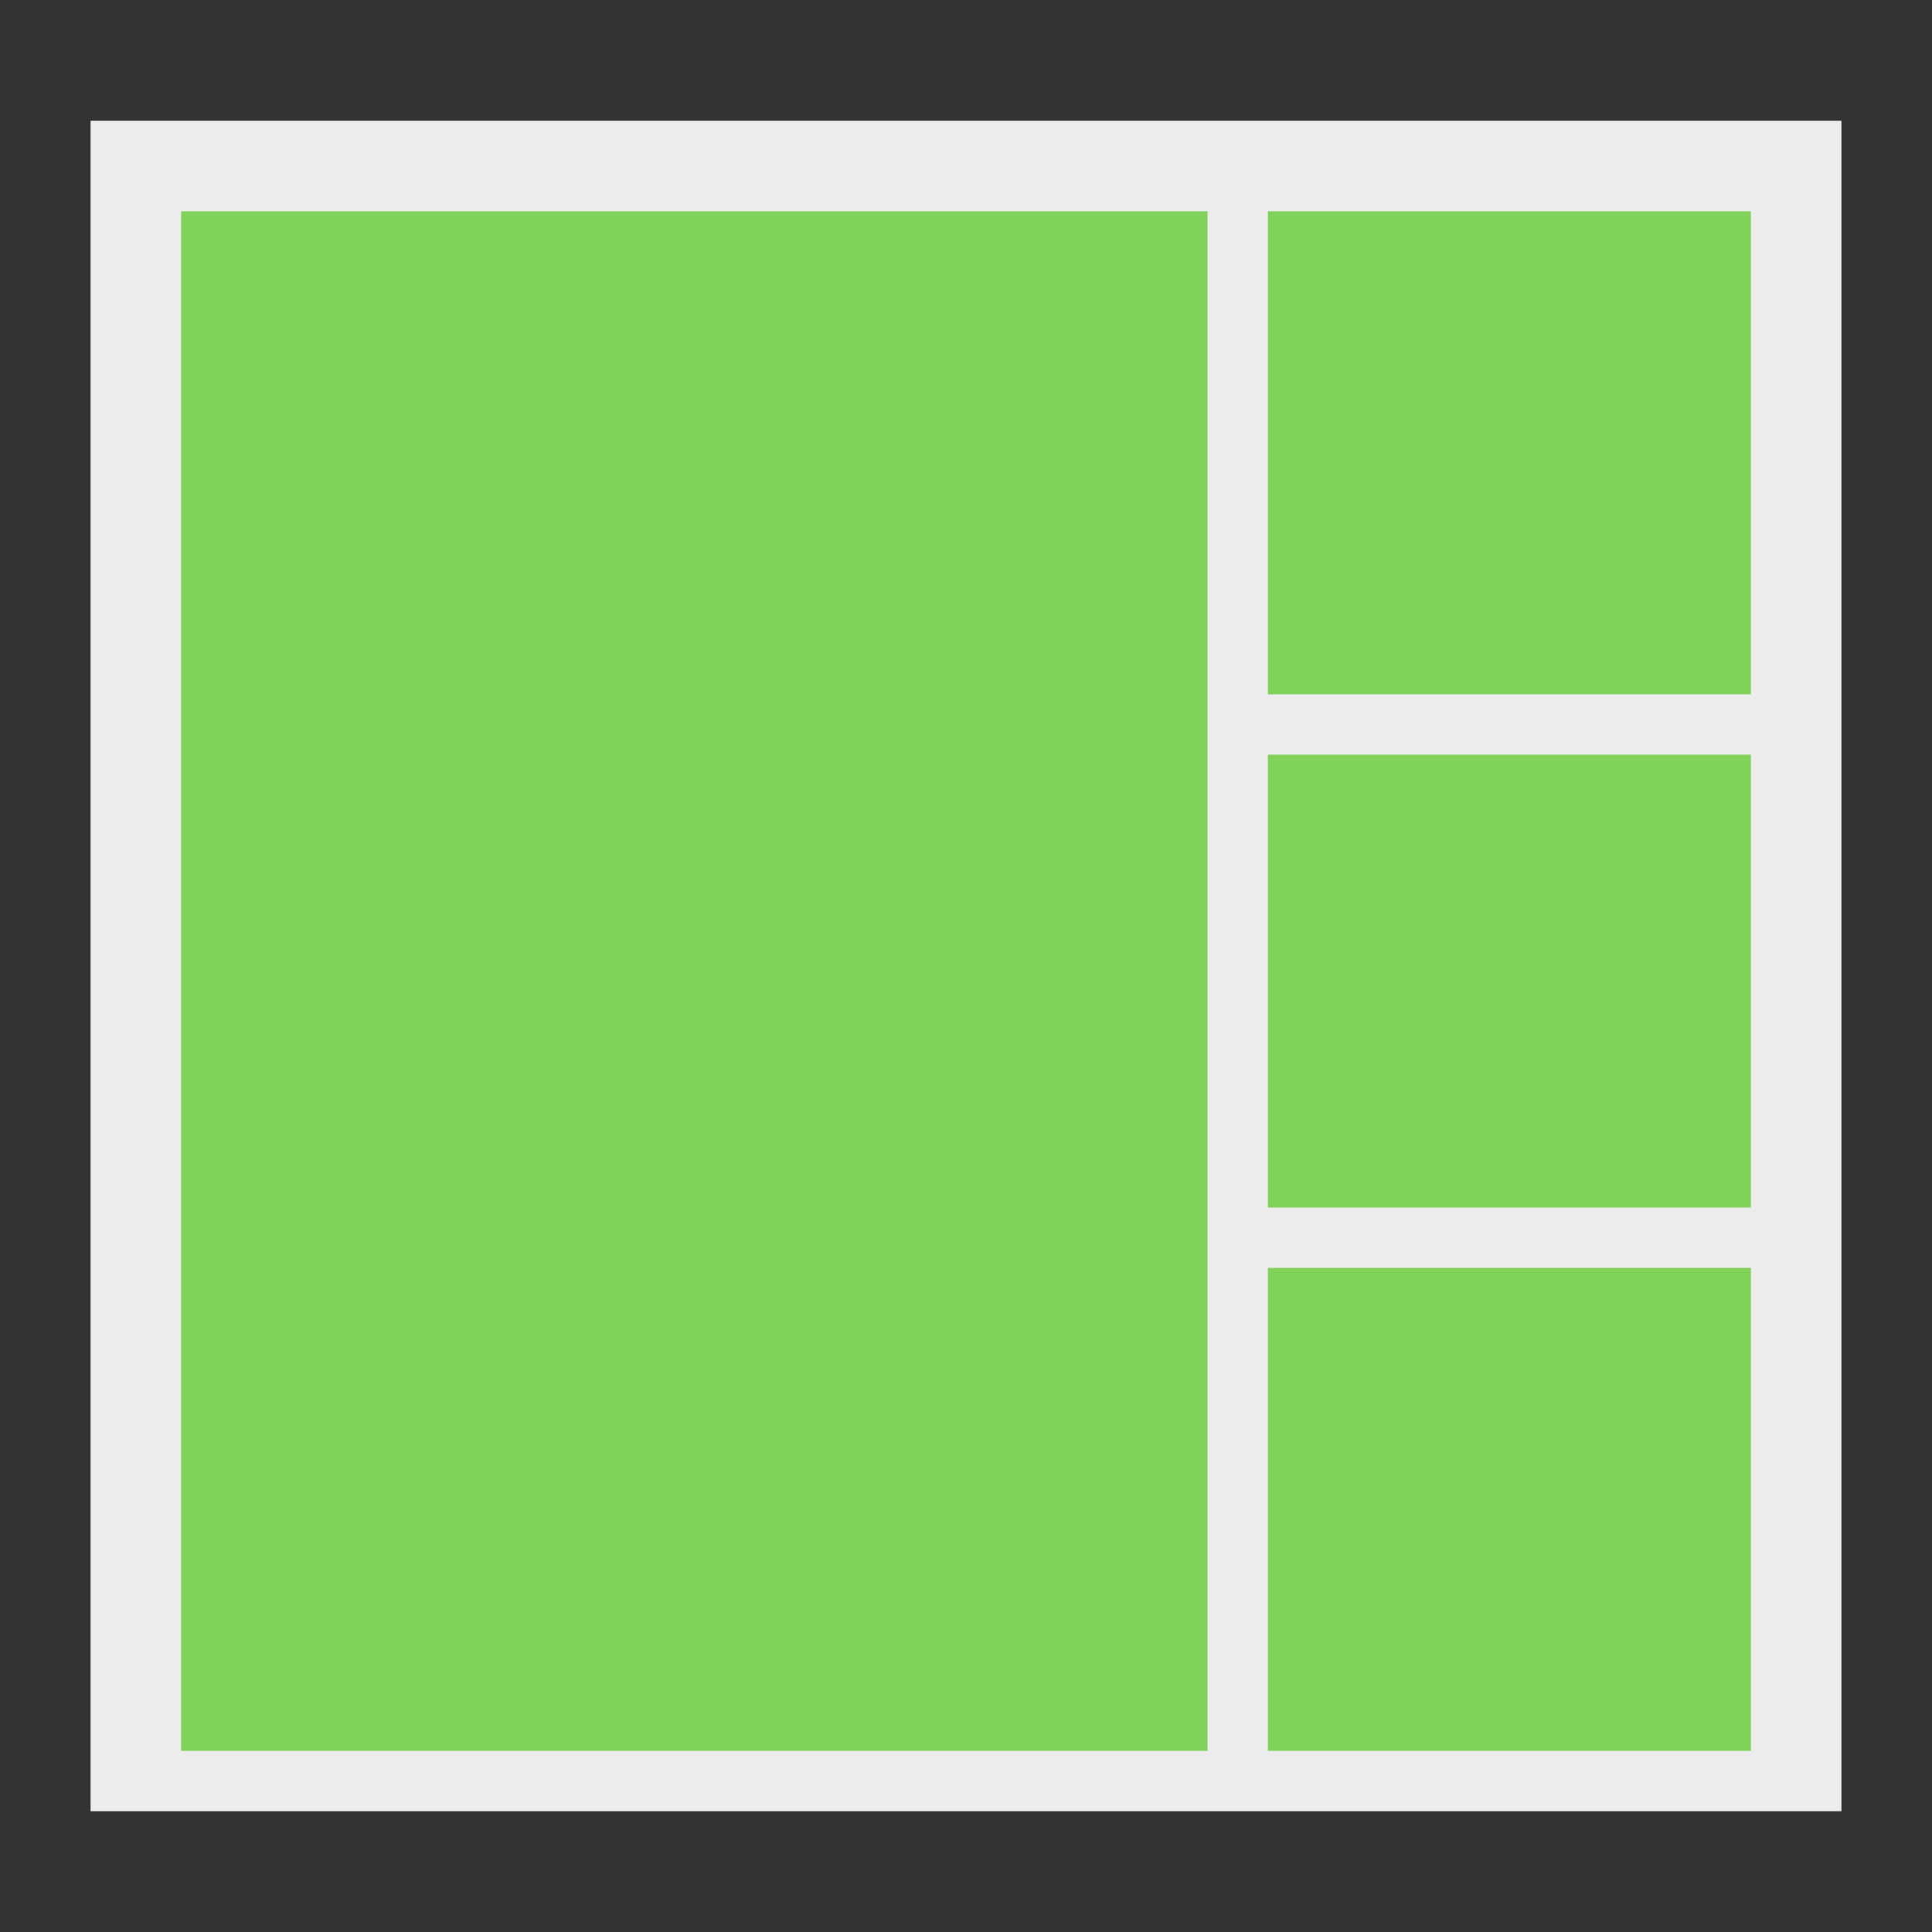
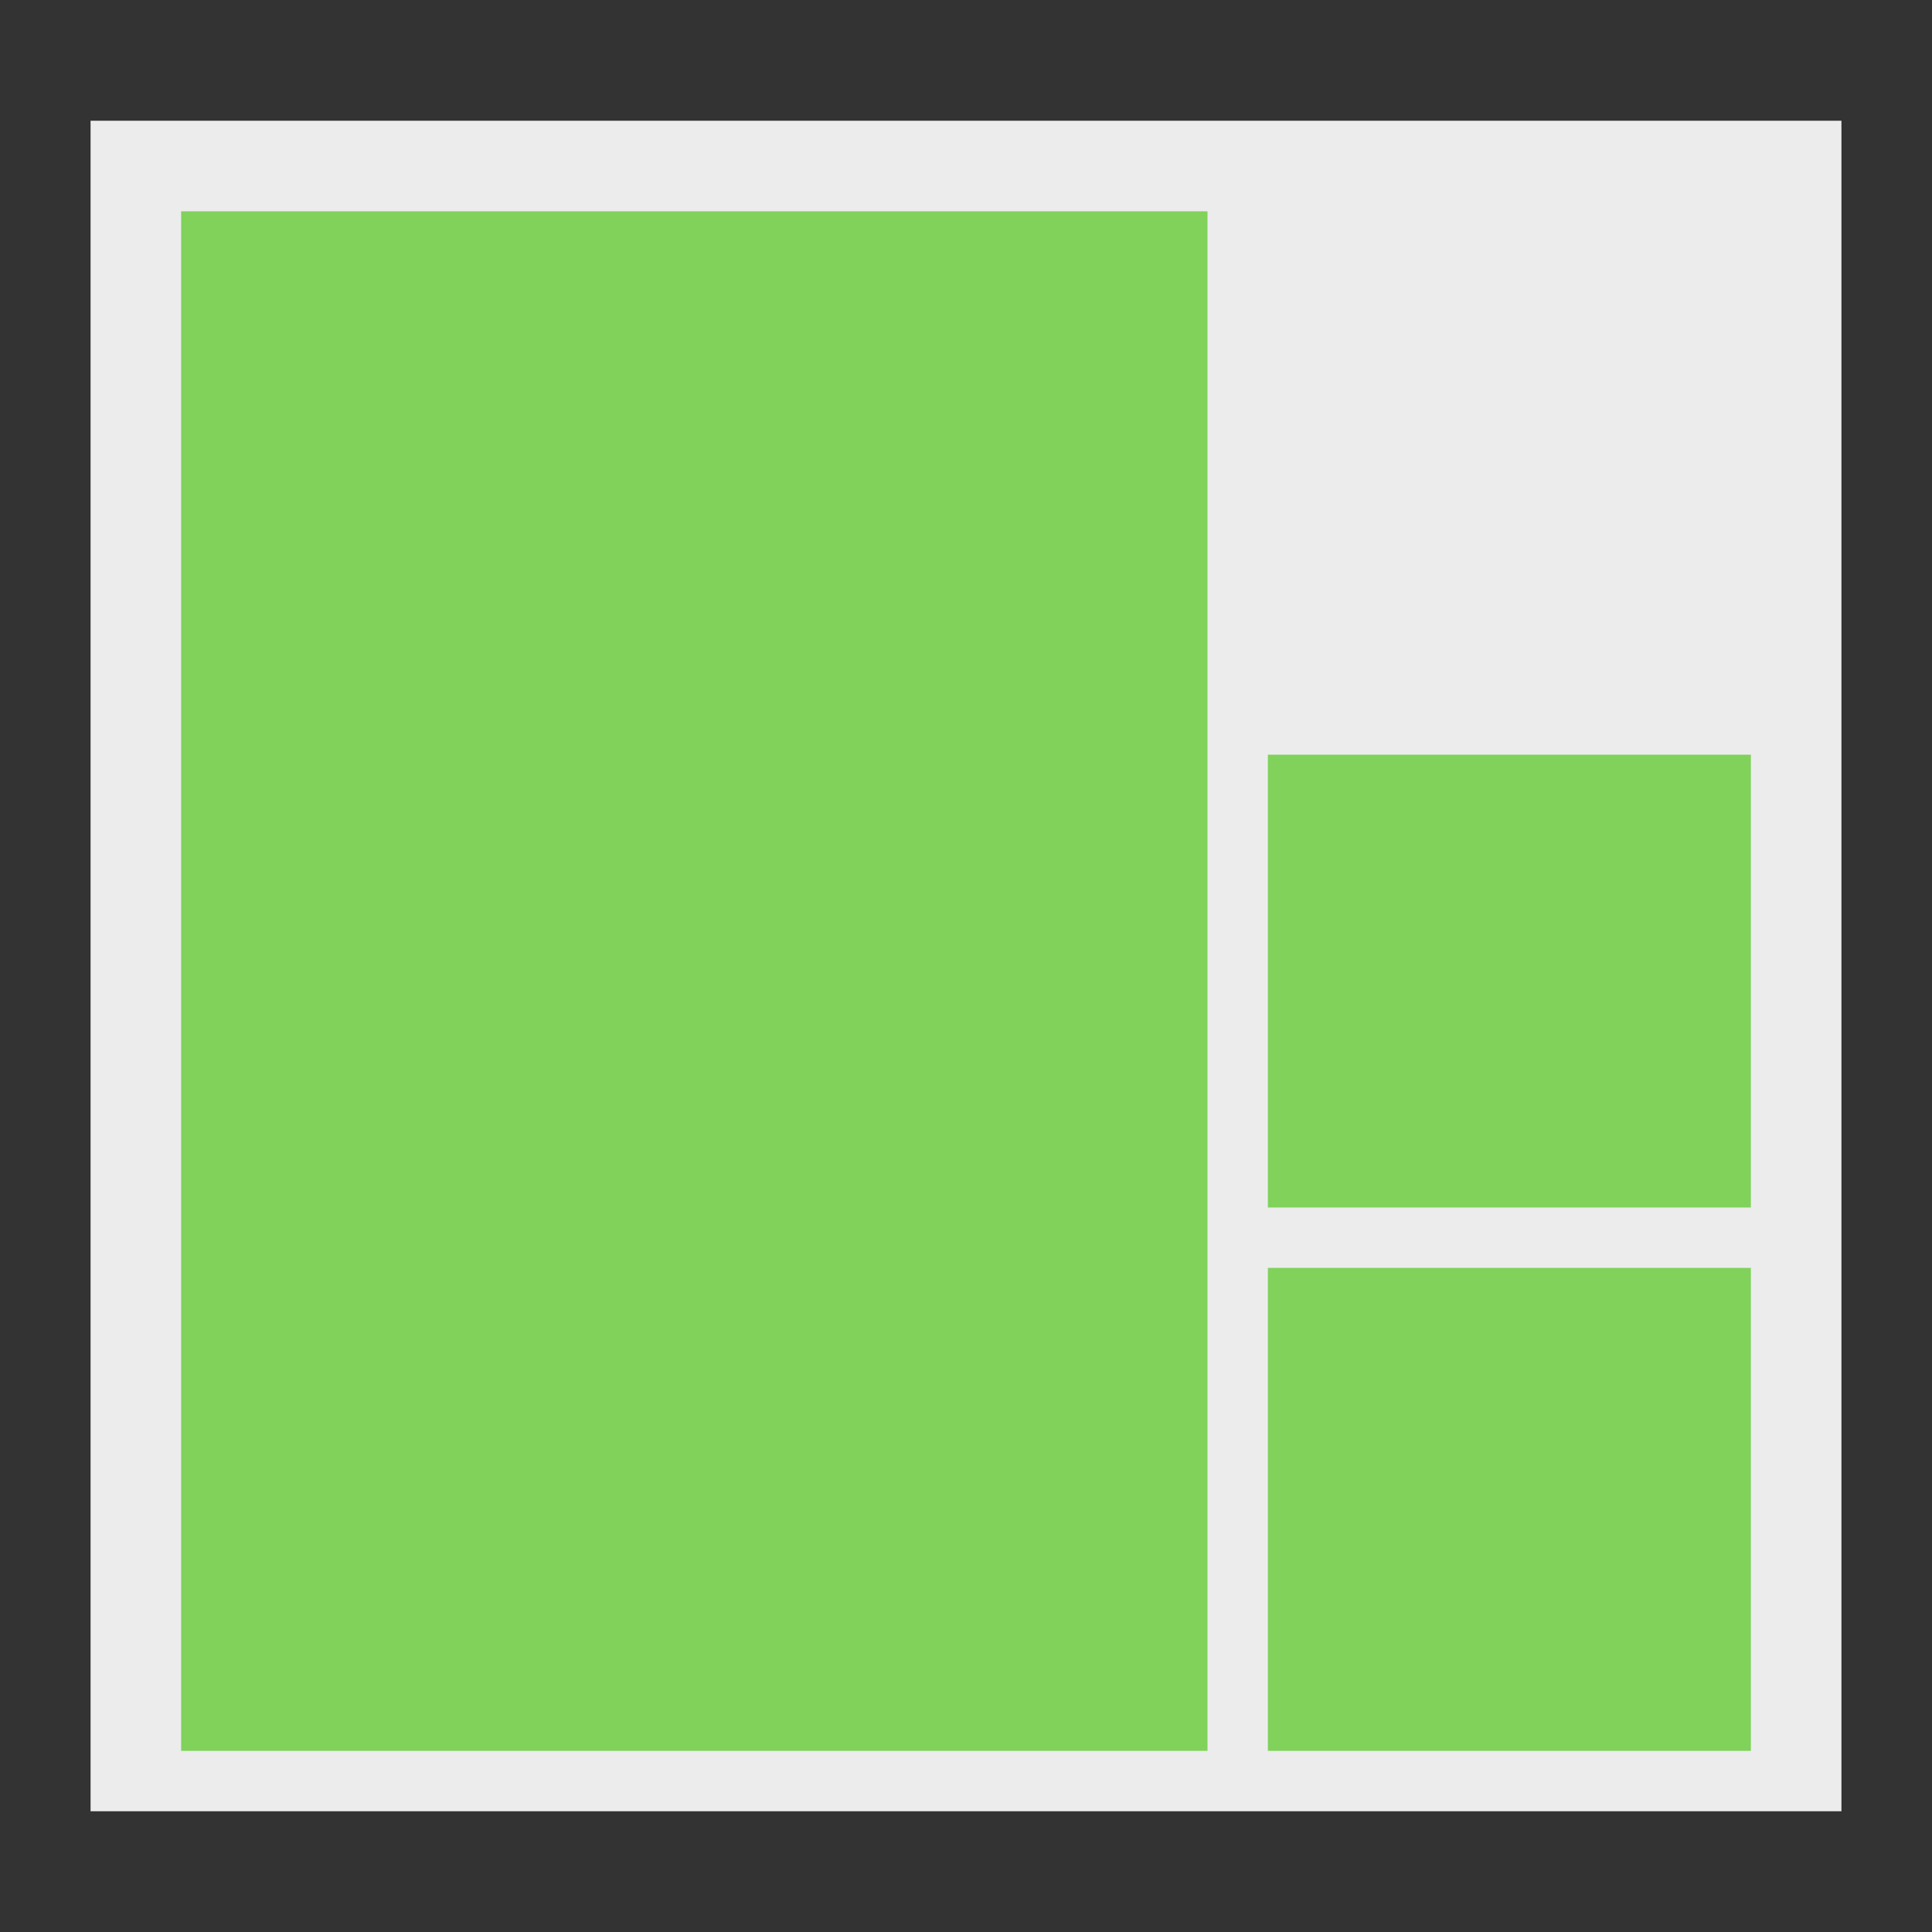
<svg xmlns="http://www.w3.org/2000/svg" width="64" height="64" viewBox="0 0 64 64">
  <rect x="0" y="0" width="64" height="64" fill="#333333" stroke="none" />
  <g fill="none" fill-rule="evenodd">
    <polygon fill="#ECECEC" points="3 4 61 4 61 60 3 60" />
    <rect width="34" height="51" x="6" y="7" fill="#80D25B" />
-     <rect width="16" height="16" x="42" y="7" fill="#80D25B" />
    <rect width="16" height="15" x="42" y="25" fill="#80D25B" />
    <rect width="16" height="16" x="42" y="42" fill="#80D25B" />
  </g>
</svg>